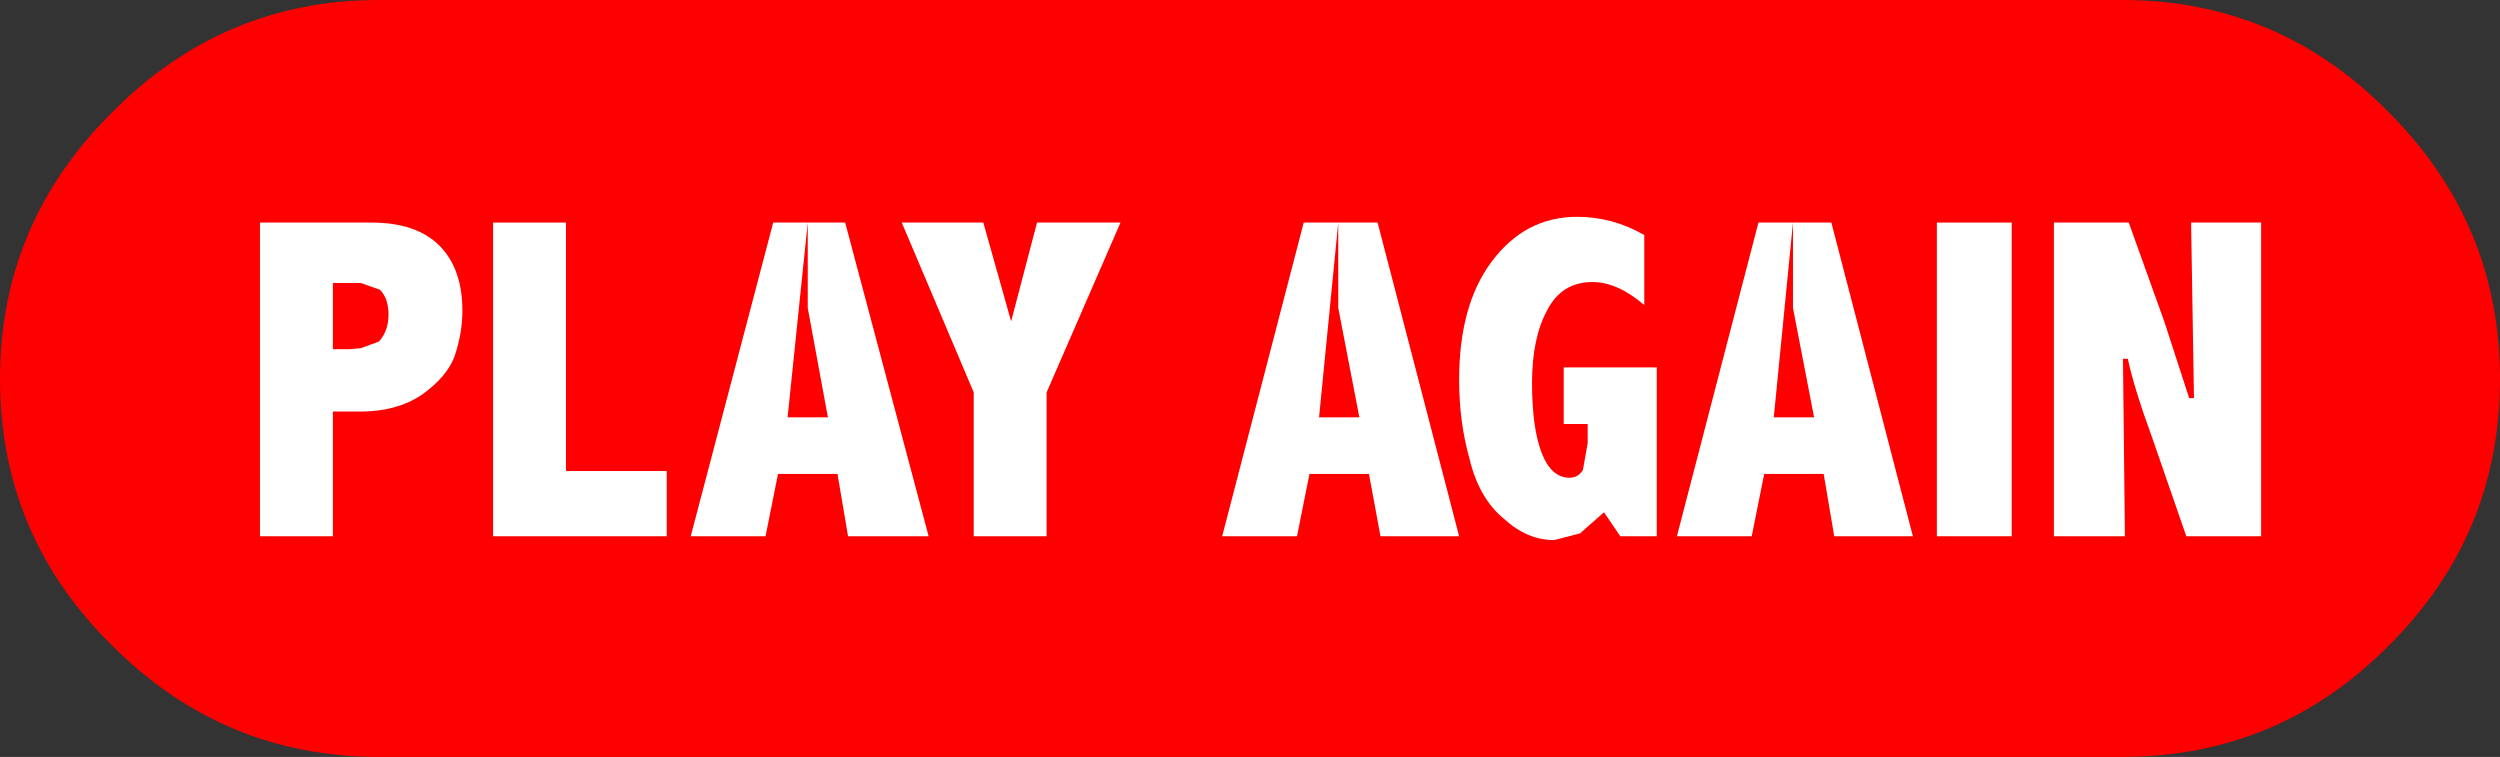
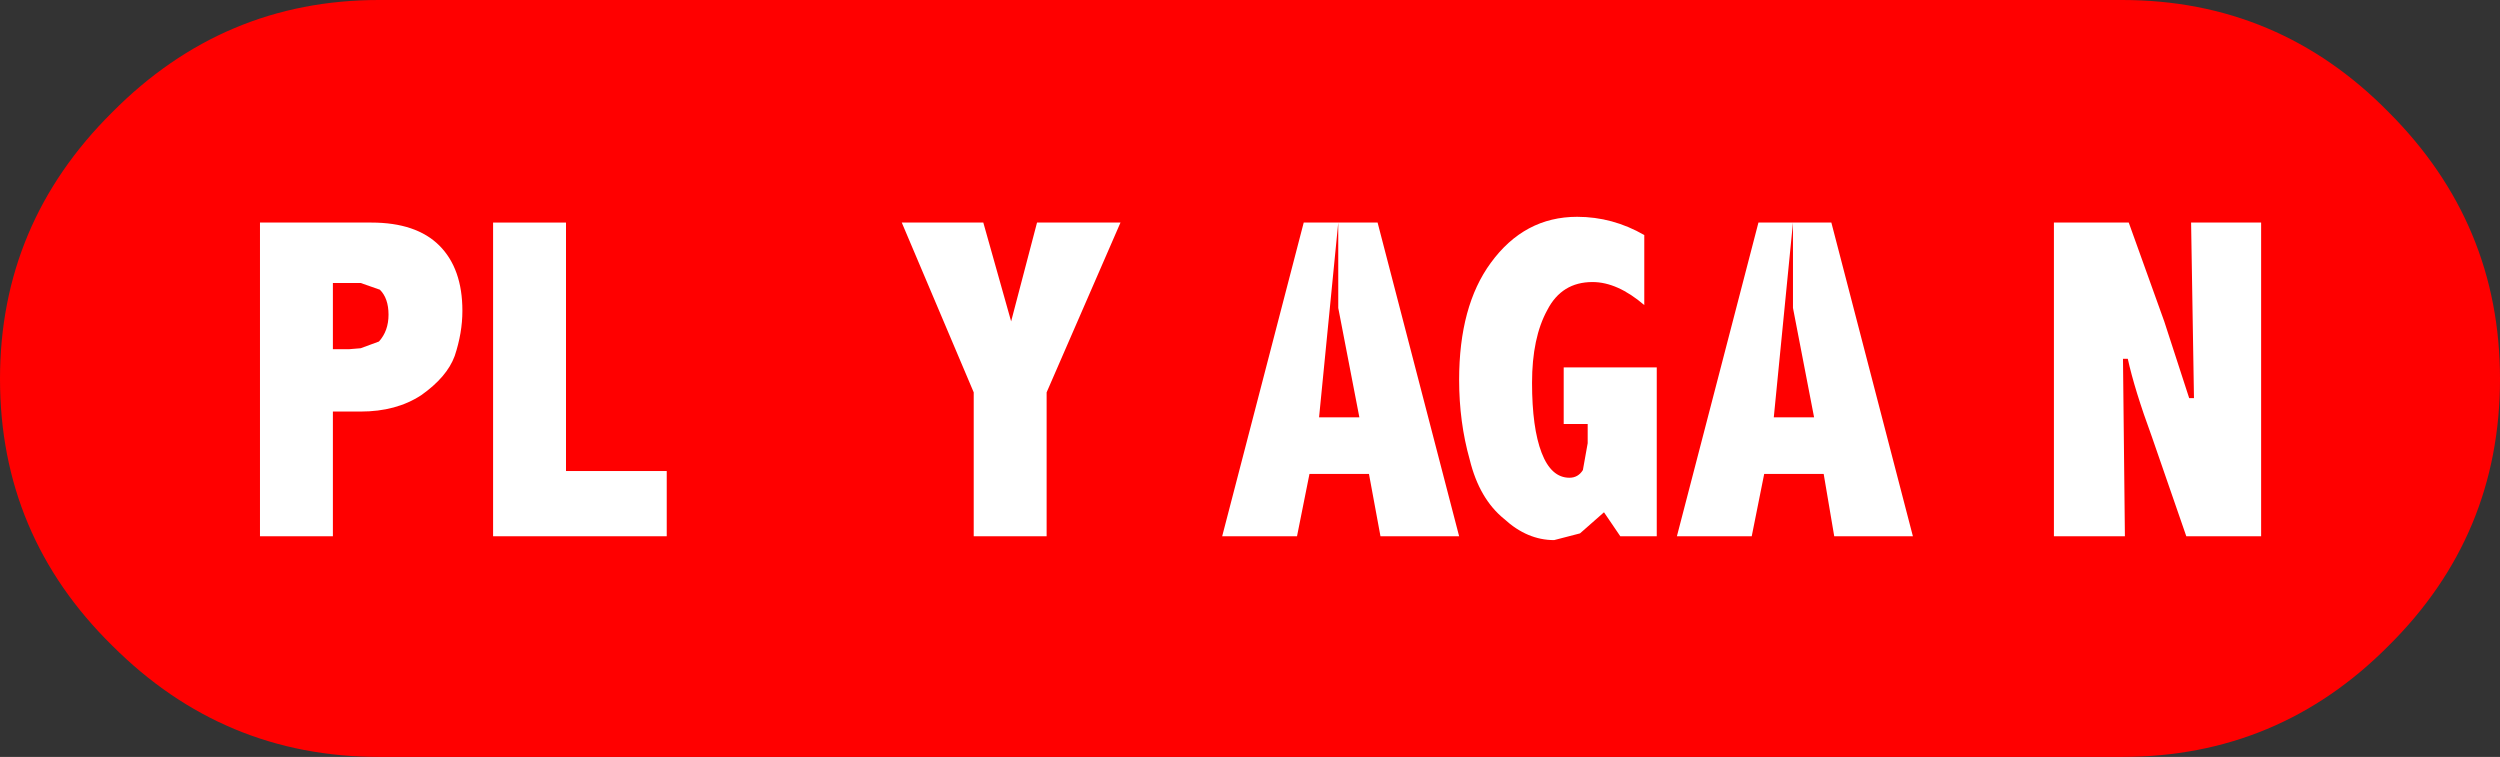
<svg xmlns="http://www.w3.org/2000/svg" height="39.45px" width="130.3px">
  <rect width="100%" height="100%" fill="#333333" stroke="none" />
  <g transform="matrix(1.0, 0.0, 0.0, 1.0, 65.15, 19.7)">
    <path d="M59.35 13.95 Q53.6 19.75 45.45 19.75 L-45.4 19.75 Q-53.5 19.75 -59.3 13.95 -65.15 8.2 -65.15 0.05 -65.15 -8.05 -59.3 -13.85 -53.5 -19.7 -45.4 -19.7 L45.45 -19.7 Q53.6 -19.7 59.35 -13.85 65.15 -8.05 65.15 0.05 65.15 8.2 59.35 13.95" fill="#ff0000" fill-rule="evenodd" stroke="none" />
    <path d="M-47.8 -1.5 L-46.95 -1.5 -46.35 -1.55 -45.4 -1.9 Q-44.9 -2.45 -44.9 -3.3 -44.9 -4.15 -45.35 -4.6 L-46.35 -4.95 -47.8 -4.95 -47.8 -1.5 M-41.05 -3.5 Q-41.05 -2.35 -41.45 -1.15 -41.85 -0.05 -43.2 0.9 -44.5 1.75 -46.35 1.75 L-47.8 1.75 -47.8 8.25 -51.6 8.25 -51.6 -8.1 -45.8 -8.1 Q-43.45 -8.1 -42.25 -6.9 -41.05 -5.7 -41.05 -3.5" fill="#ffffff" fill-rule="evenodd" stroke="none" />
    <path d="M-35.65 -8.1 L-35.65 4.85 -30.4 4.85 -30.4 8.25 -39.45 8.25 -39.45 -8.1 -35.65 -8.1" fill="#ffffff" fill-rule="evenodd" stroke="none" />
-     <path d="M-23.05 -8.1 L-21.1 -8.1 -16.75 8.25 -20.95 8.25 -21.5 5.0 -24.6 5.0 -25.25 8.25 -29.15 8.25 -24.85 -8.1 -23.05 -8.1 -24.1 2.05 -22.0 2.05 -23.05 -3.65 -23.05 -8.1" fill="#ffffff" fill-rule="evenodd" stroke="none" />
    <path d="M-6.75 -8.1 L-10.6 0.75 -10.6 8.25 -14.4 8.25 -14.4 0.75 -18.15 -8.1 -13.9 -8.1 -12.45 -2.95 -11.1 -8.1 -6.75 -8.1" fill="#ffffff" fill-rule="evenodd" stroke="none" />
    <path d="M4.6 -8.1 L6.65 -8.1 10.9 8.25 6.8 8.25 6.2 5.0 3.1 5.0 2.45 8.25 -1.45 8.25 2.8 -8.1 4.6 -8.1 3.6 2.05 5.7 2.05 4.6 -3.65 4.6 -8.1" fill="#ffffff" fill-rule="evenodd" stroke="none" />
    <path d="M15.5 -3.55 Q14.7 -2.1 14.7 0.25 14.7 2.6 15.2 3.9 15.7 5.2 16.65 5.2 17.1 5.2 17.35 4.8 L17.6 3.4 17.6 2.4 16.35 2.4 16.35 -0.55 21.2 -0.55 21.2 8.25 19.3 8.25 18.45 7.0 17.2 8.1 15.85 8.45 Q14.45 8.45 13.25 7.35 11.95 6.3 11.45 4.25 10.9 2.3 10.9 0.1 10.9 -3.75 12.55 -6.0 14.3 -8.4 17.05 -8.4 18.9 -8.4 20.55 -7.45 L20.55 -3.8 Q19.15 -5.0 17.85 -5.0 16.25 -5.0 15.5 -3.55" fill="#ffffff" fill-rule="evenodd" stroke="none" />
    <path d="M28.3 -8.1 L30.3 -8.1 34.55 8.25 30.45 8.25 29.9 5.0 26.8 5.0 26.15 8.25 22.25 8.25 26.5 -8.1 28.3 -8.1 27.3 2.05 29.4 2.05 28.3 -3.65 28.3 -8.1" fill="#ffffff" fill-rule="evenodd" stroke="none" />
-     <path d="M39.7 -8.1 L39.7 8.25 35.8 8.25 35.8 -8.1 39.7 -8.1" fill="#ffffff" fill-rule="evenodd" stroke="none" />
    <path d="M52.7 -8.1 L52.7 8.25 48.8 8.25 47.0 3.05 Q46.1 0.6 45.75 -1.0 L45.5 -1.0 45.6 8.25 41.9 8.25 41.9 -8.1 45.8 -8.1 47.65 -2.95 48.95 1.05 49.2 1.05 49.05 -8.1 52.7 -8.1" fill="#ffffff" fill-rule="evenodd" stroke="none" />
  </g>
</svg>